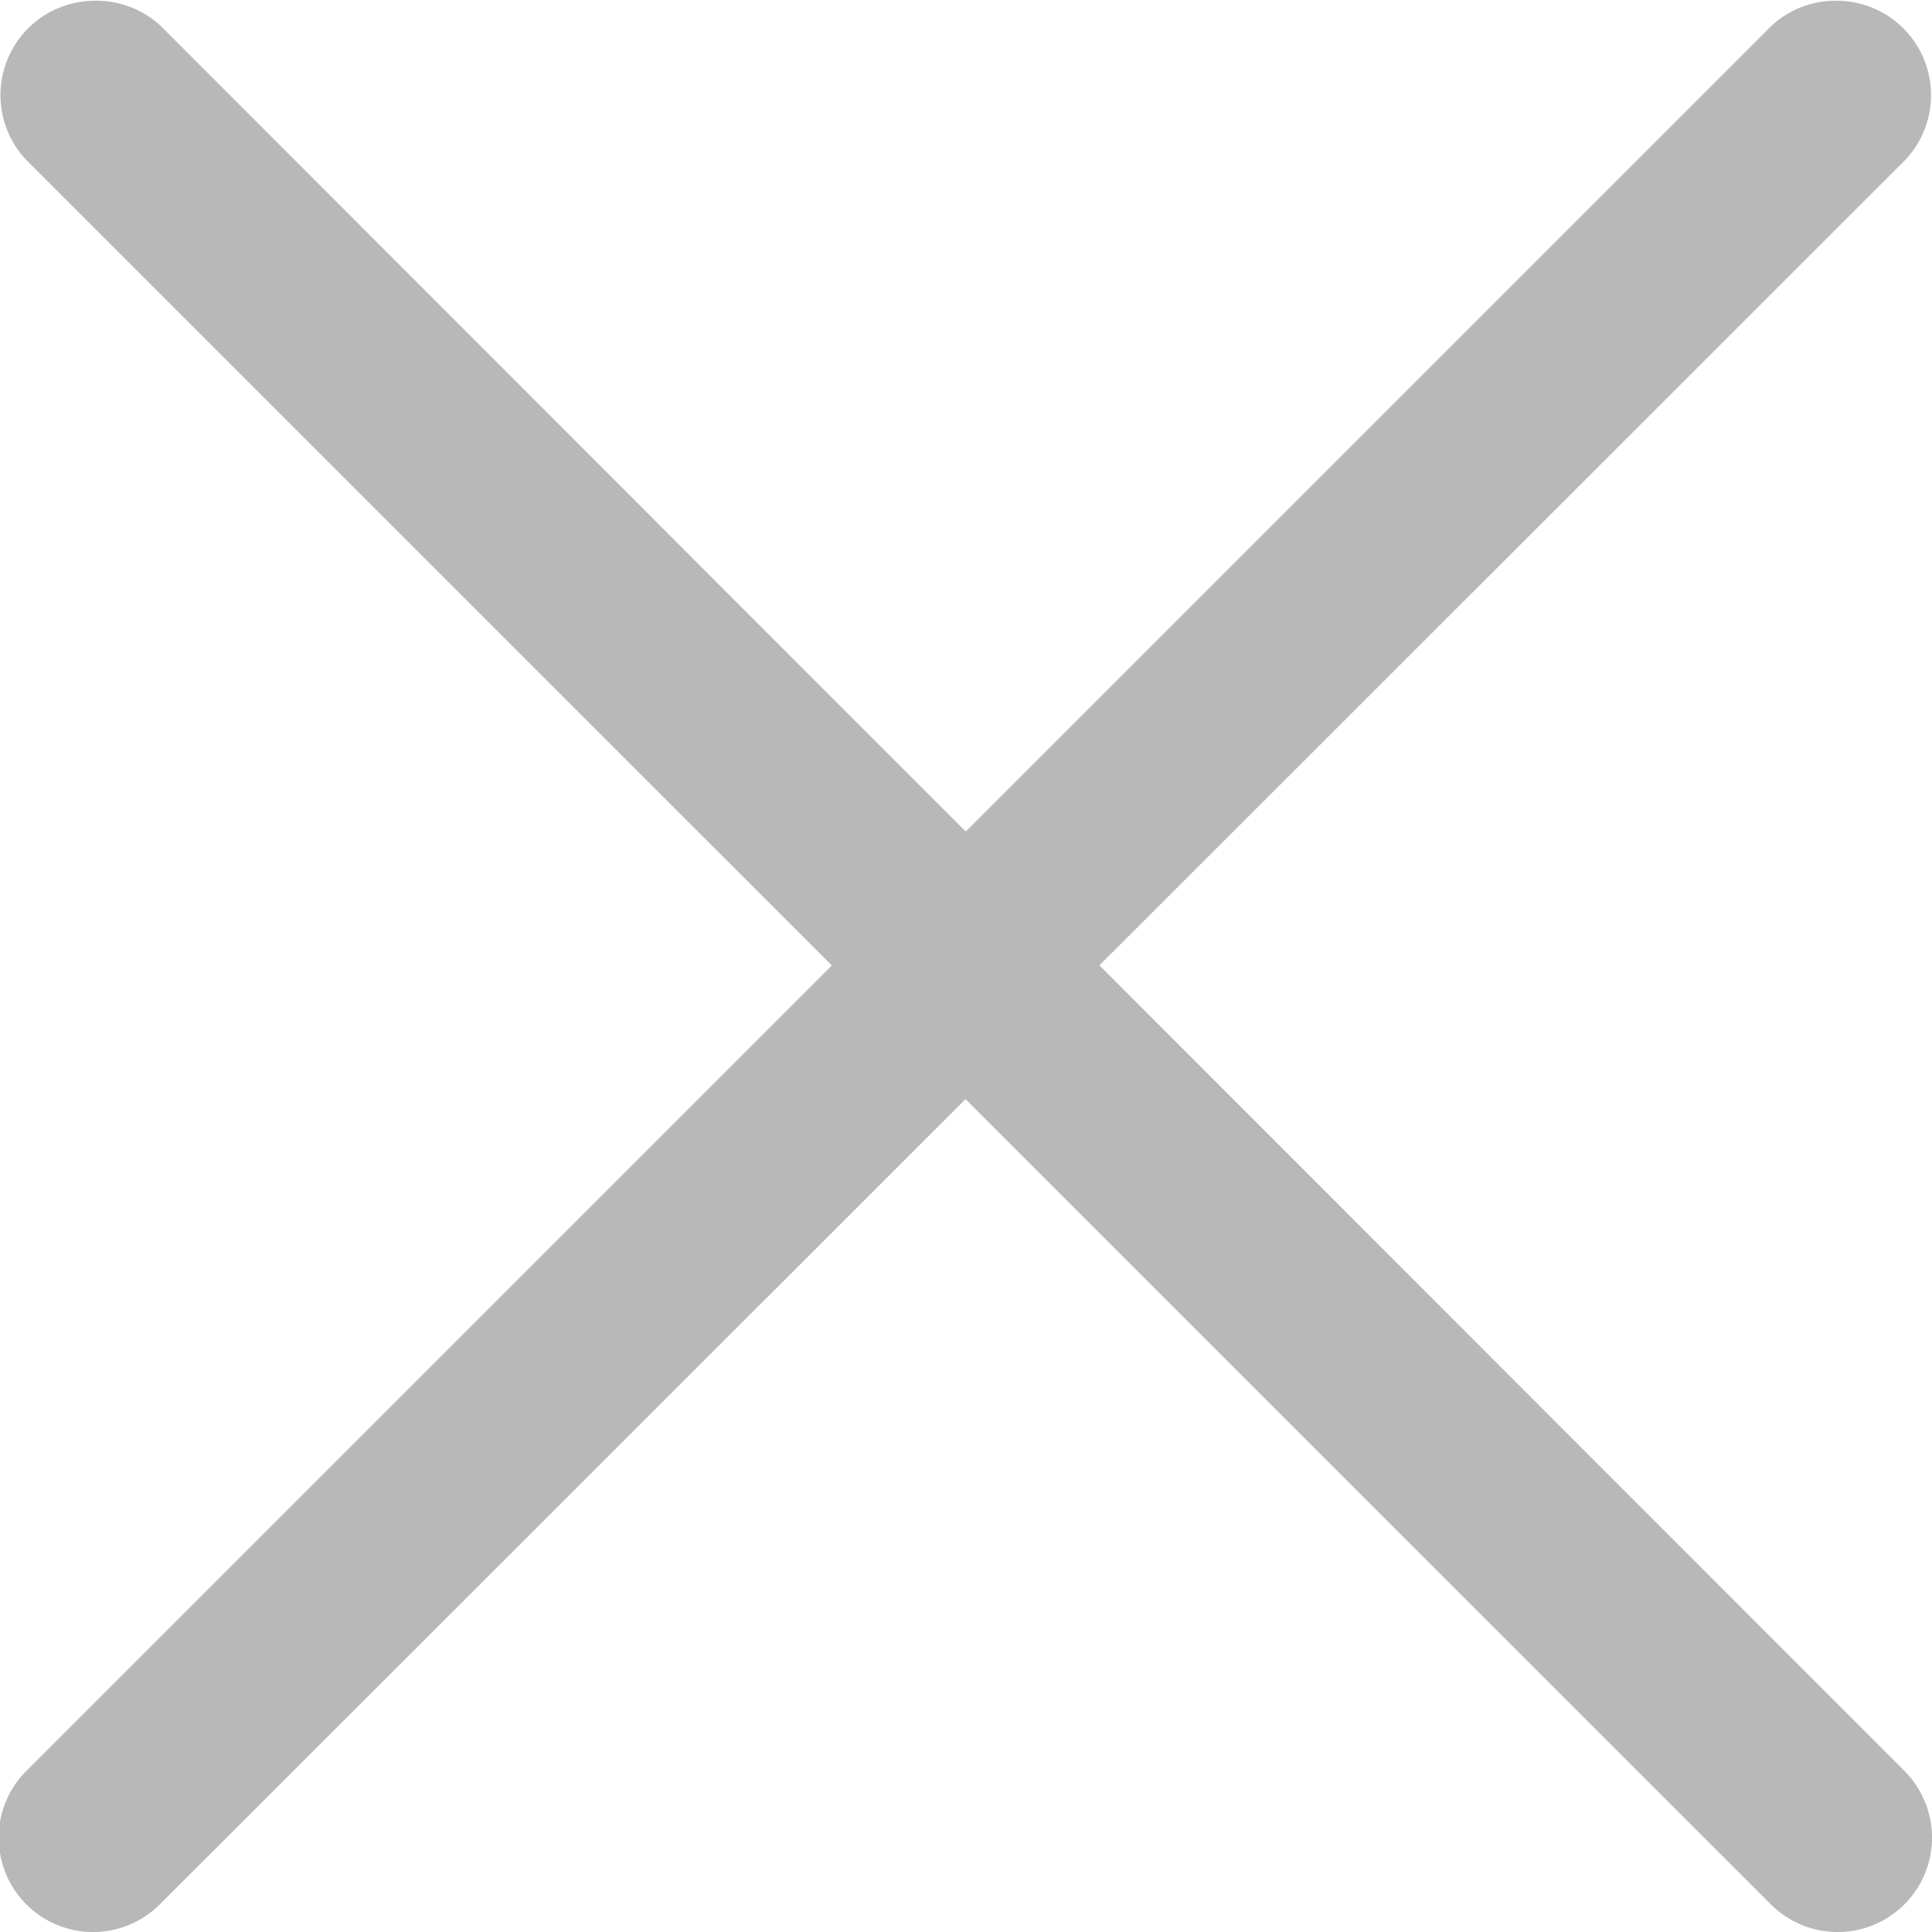
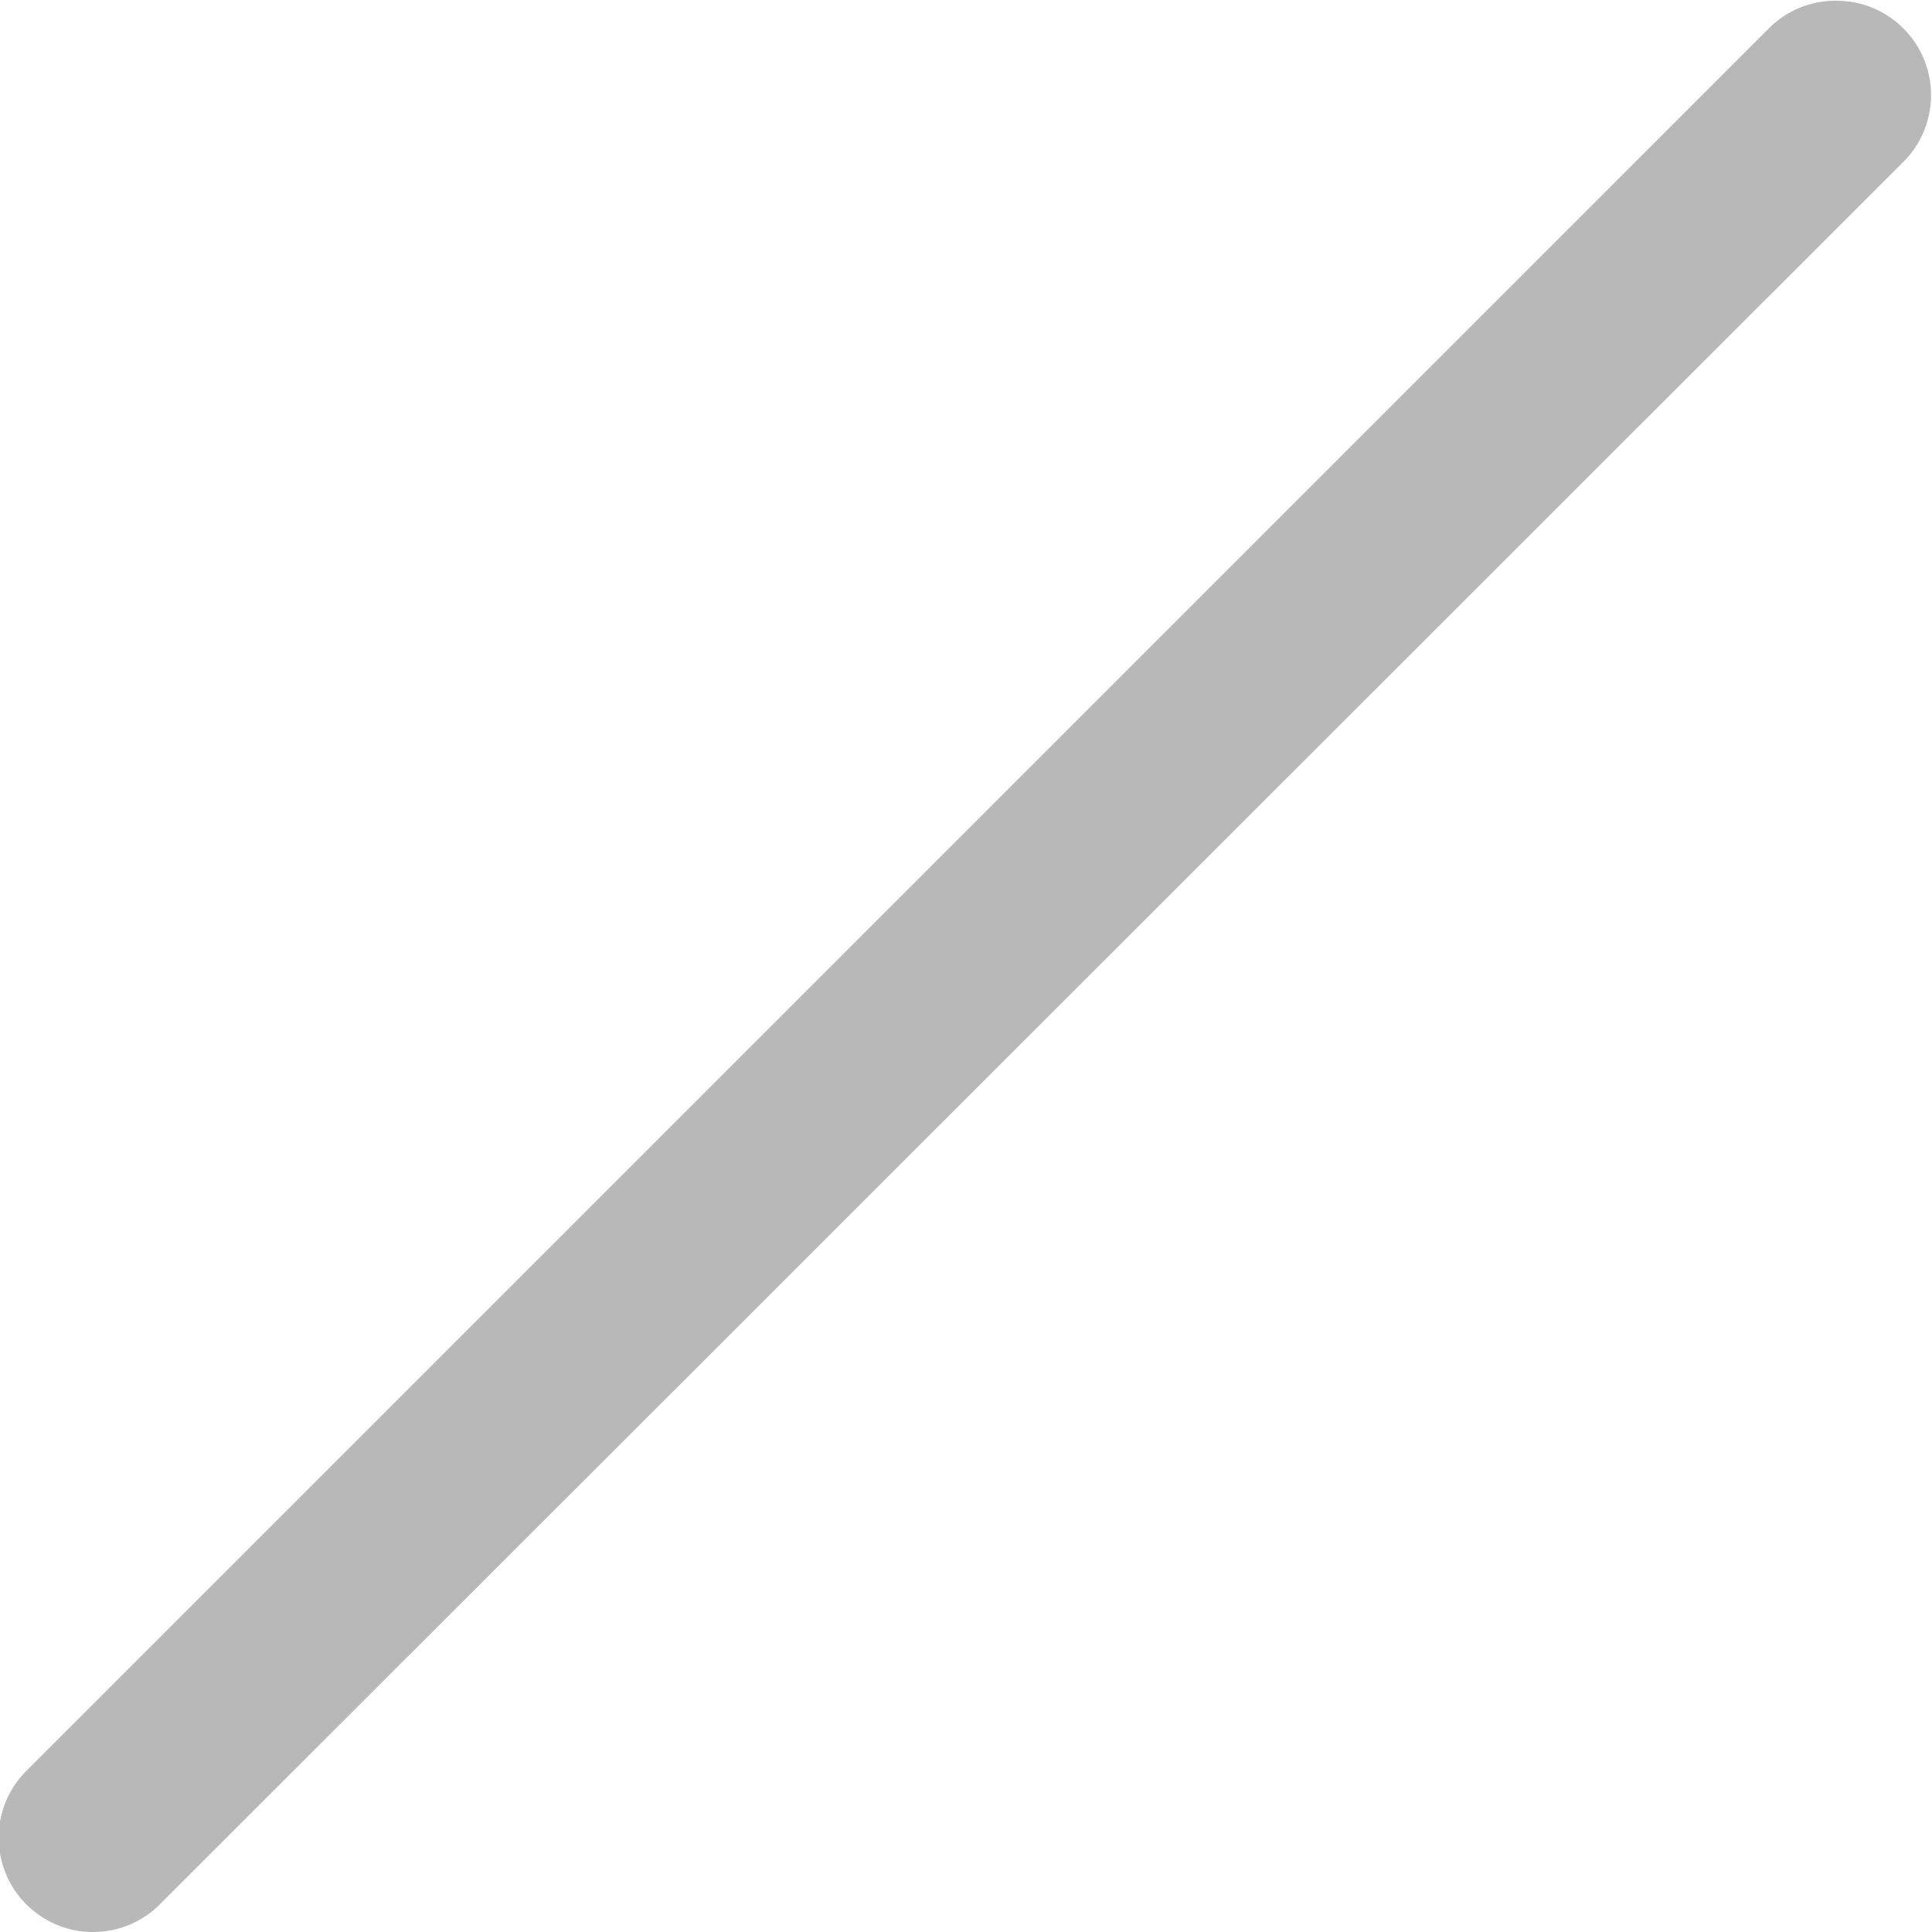
<svg xmlns="http://www.w3.org/2000/svg" width="7.555" height="7.555" viewBox="0 0 7.555 7.555">
  <g id="křížek" transform="translate(11053.145 4510.47)">
    <g id="_02_User" data-name="02 User" transform="translate(-11053.139 -4510.467)">
-       <path id="Path_16786" data-name="Path 16786" d="M.363,0A.369.369,0,0,0,.1.626L6.919,7.444a.369.369,0,1,0,.522-.522L.624.1A.368.368,0,0,0,.363,0Z" transform="translate(0 0)" fill="#b8b8b8" />
      <path id="Path_16787" data-name="Path 16787" d="M7.183,0A.368.368,0,0,0,6.922.1L.1,6.922a.369.369,0,0,0,.522.522L7.444.626A.369.369,0,0,0,7.183,0Z" transform="translate(-0.003 0)" fill="#b8b8b8" />
    </g>
  </g>
</svg>